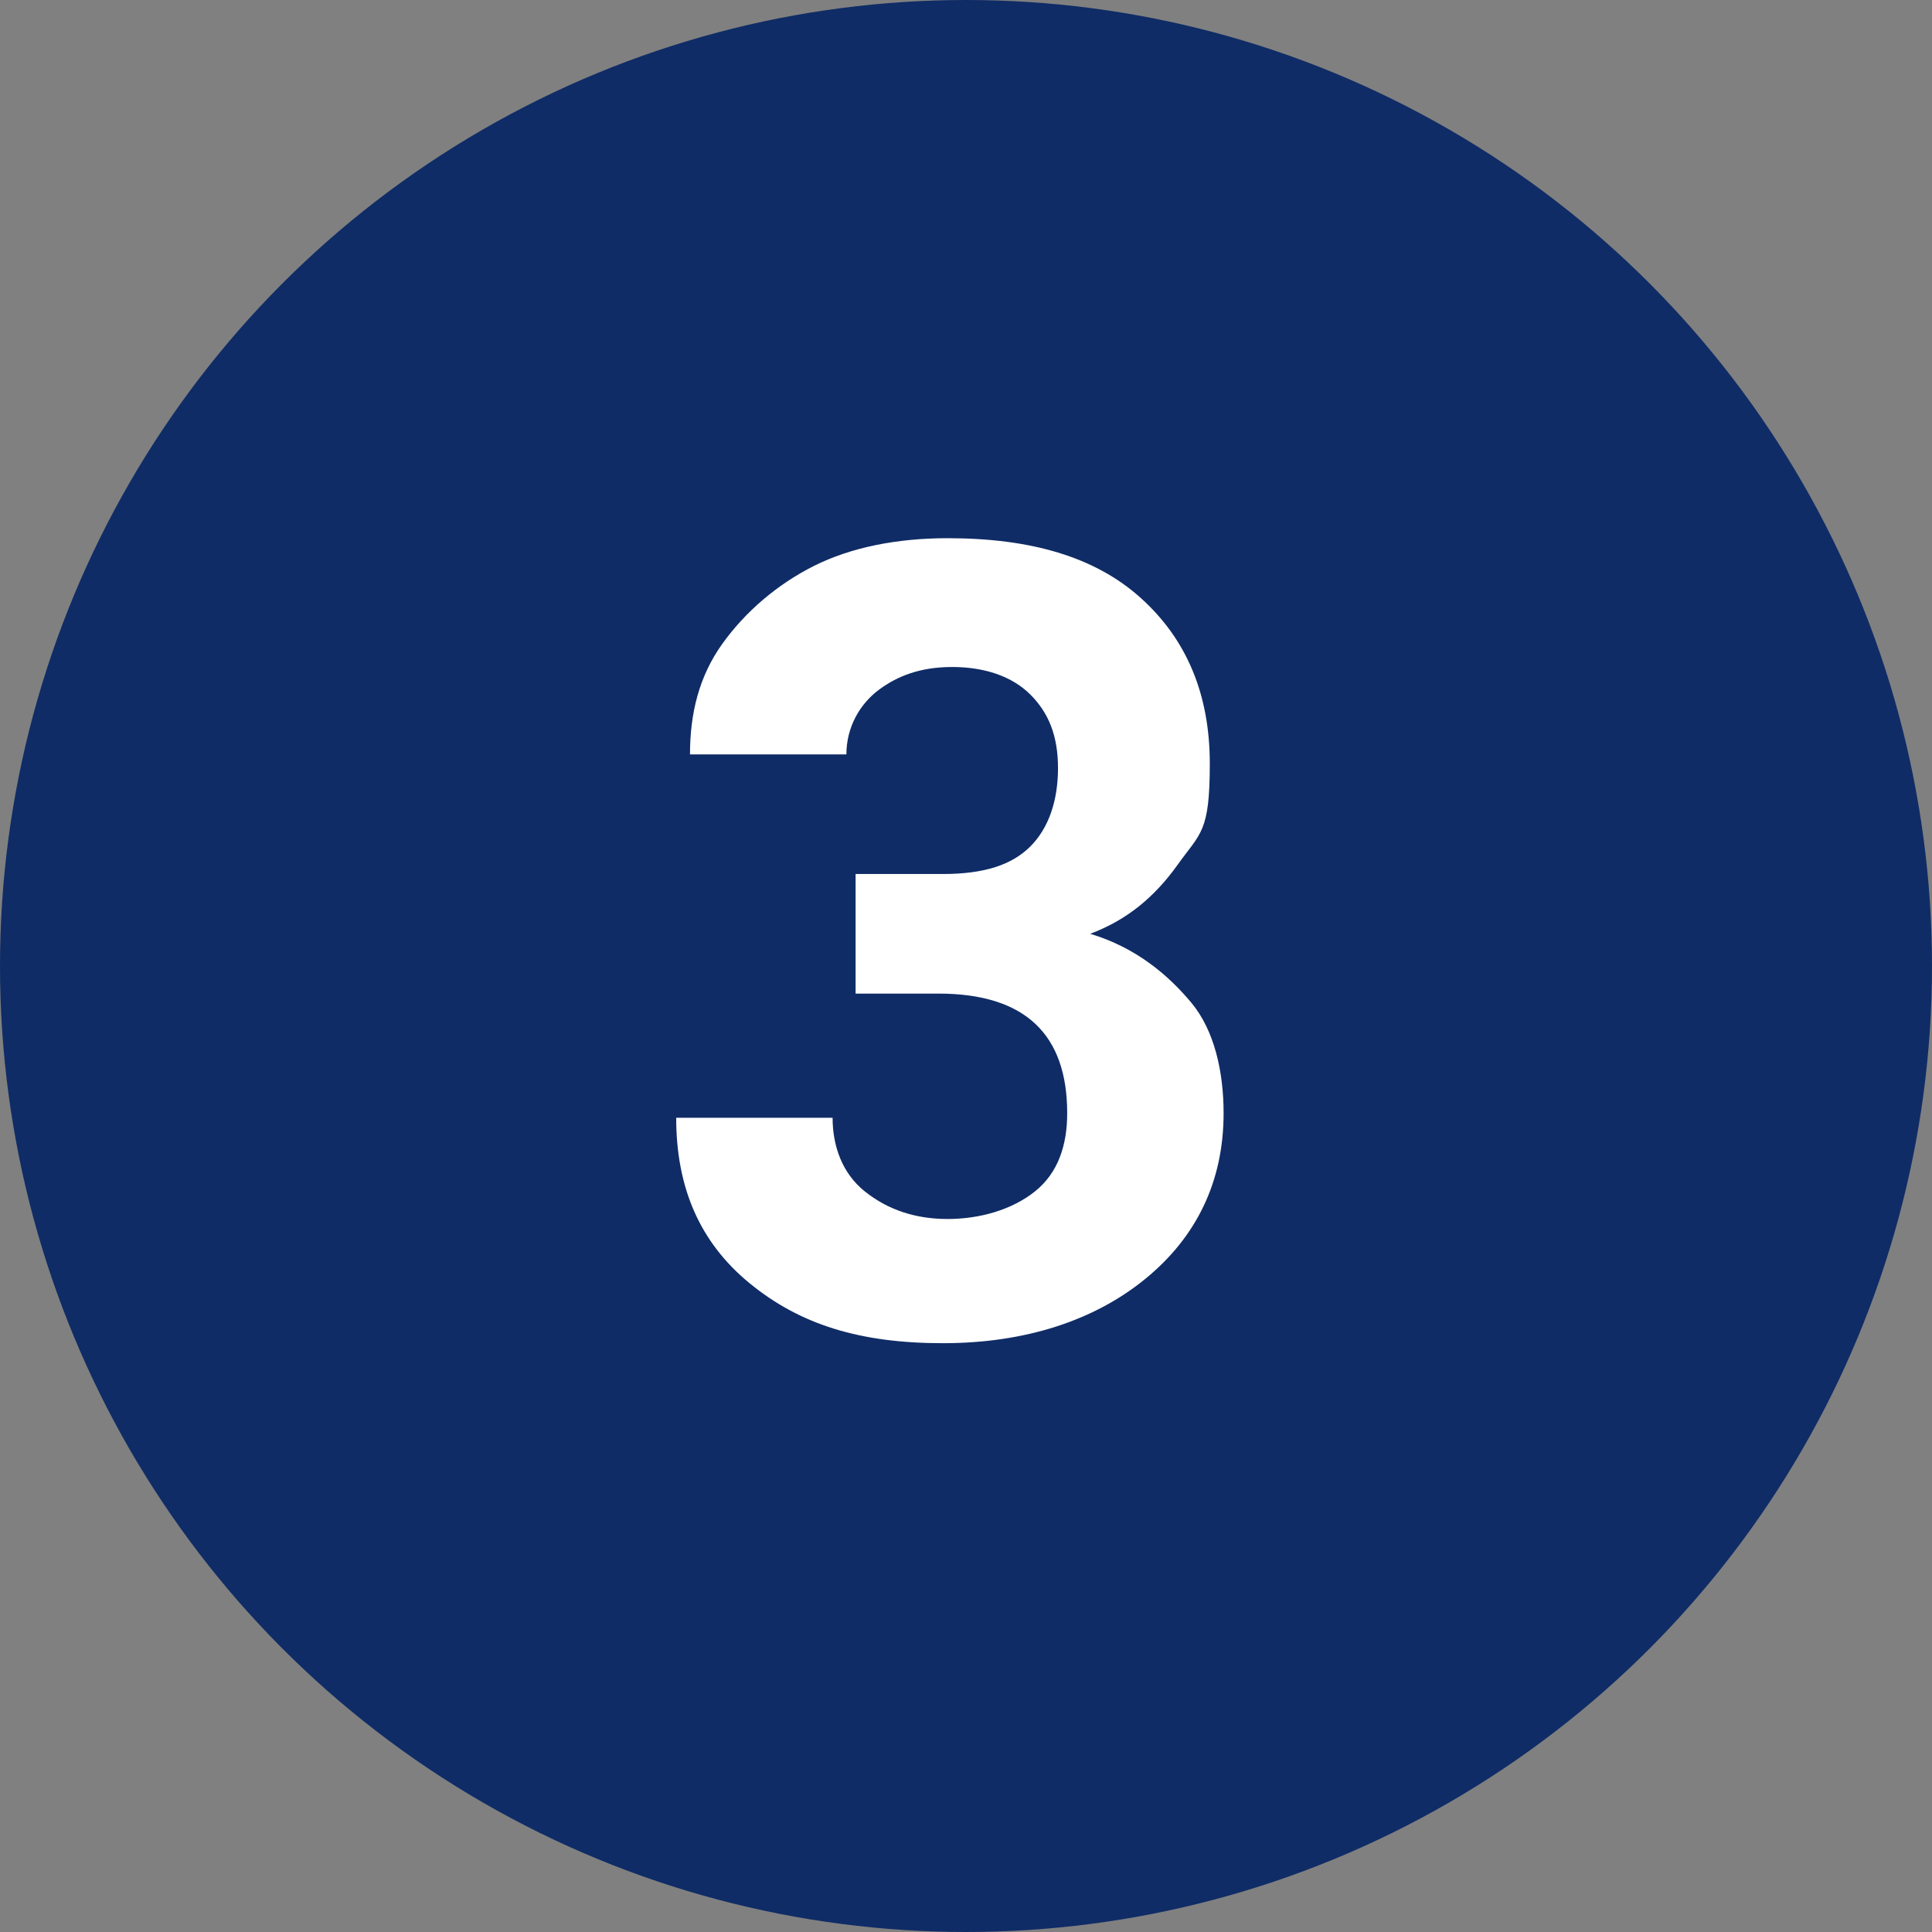
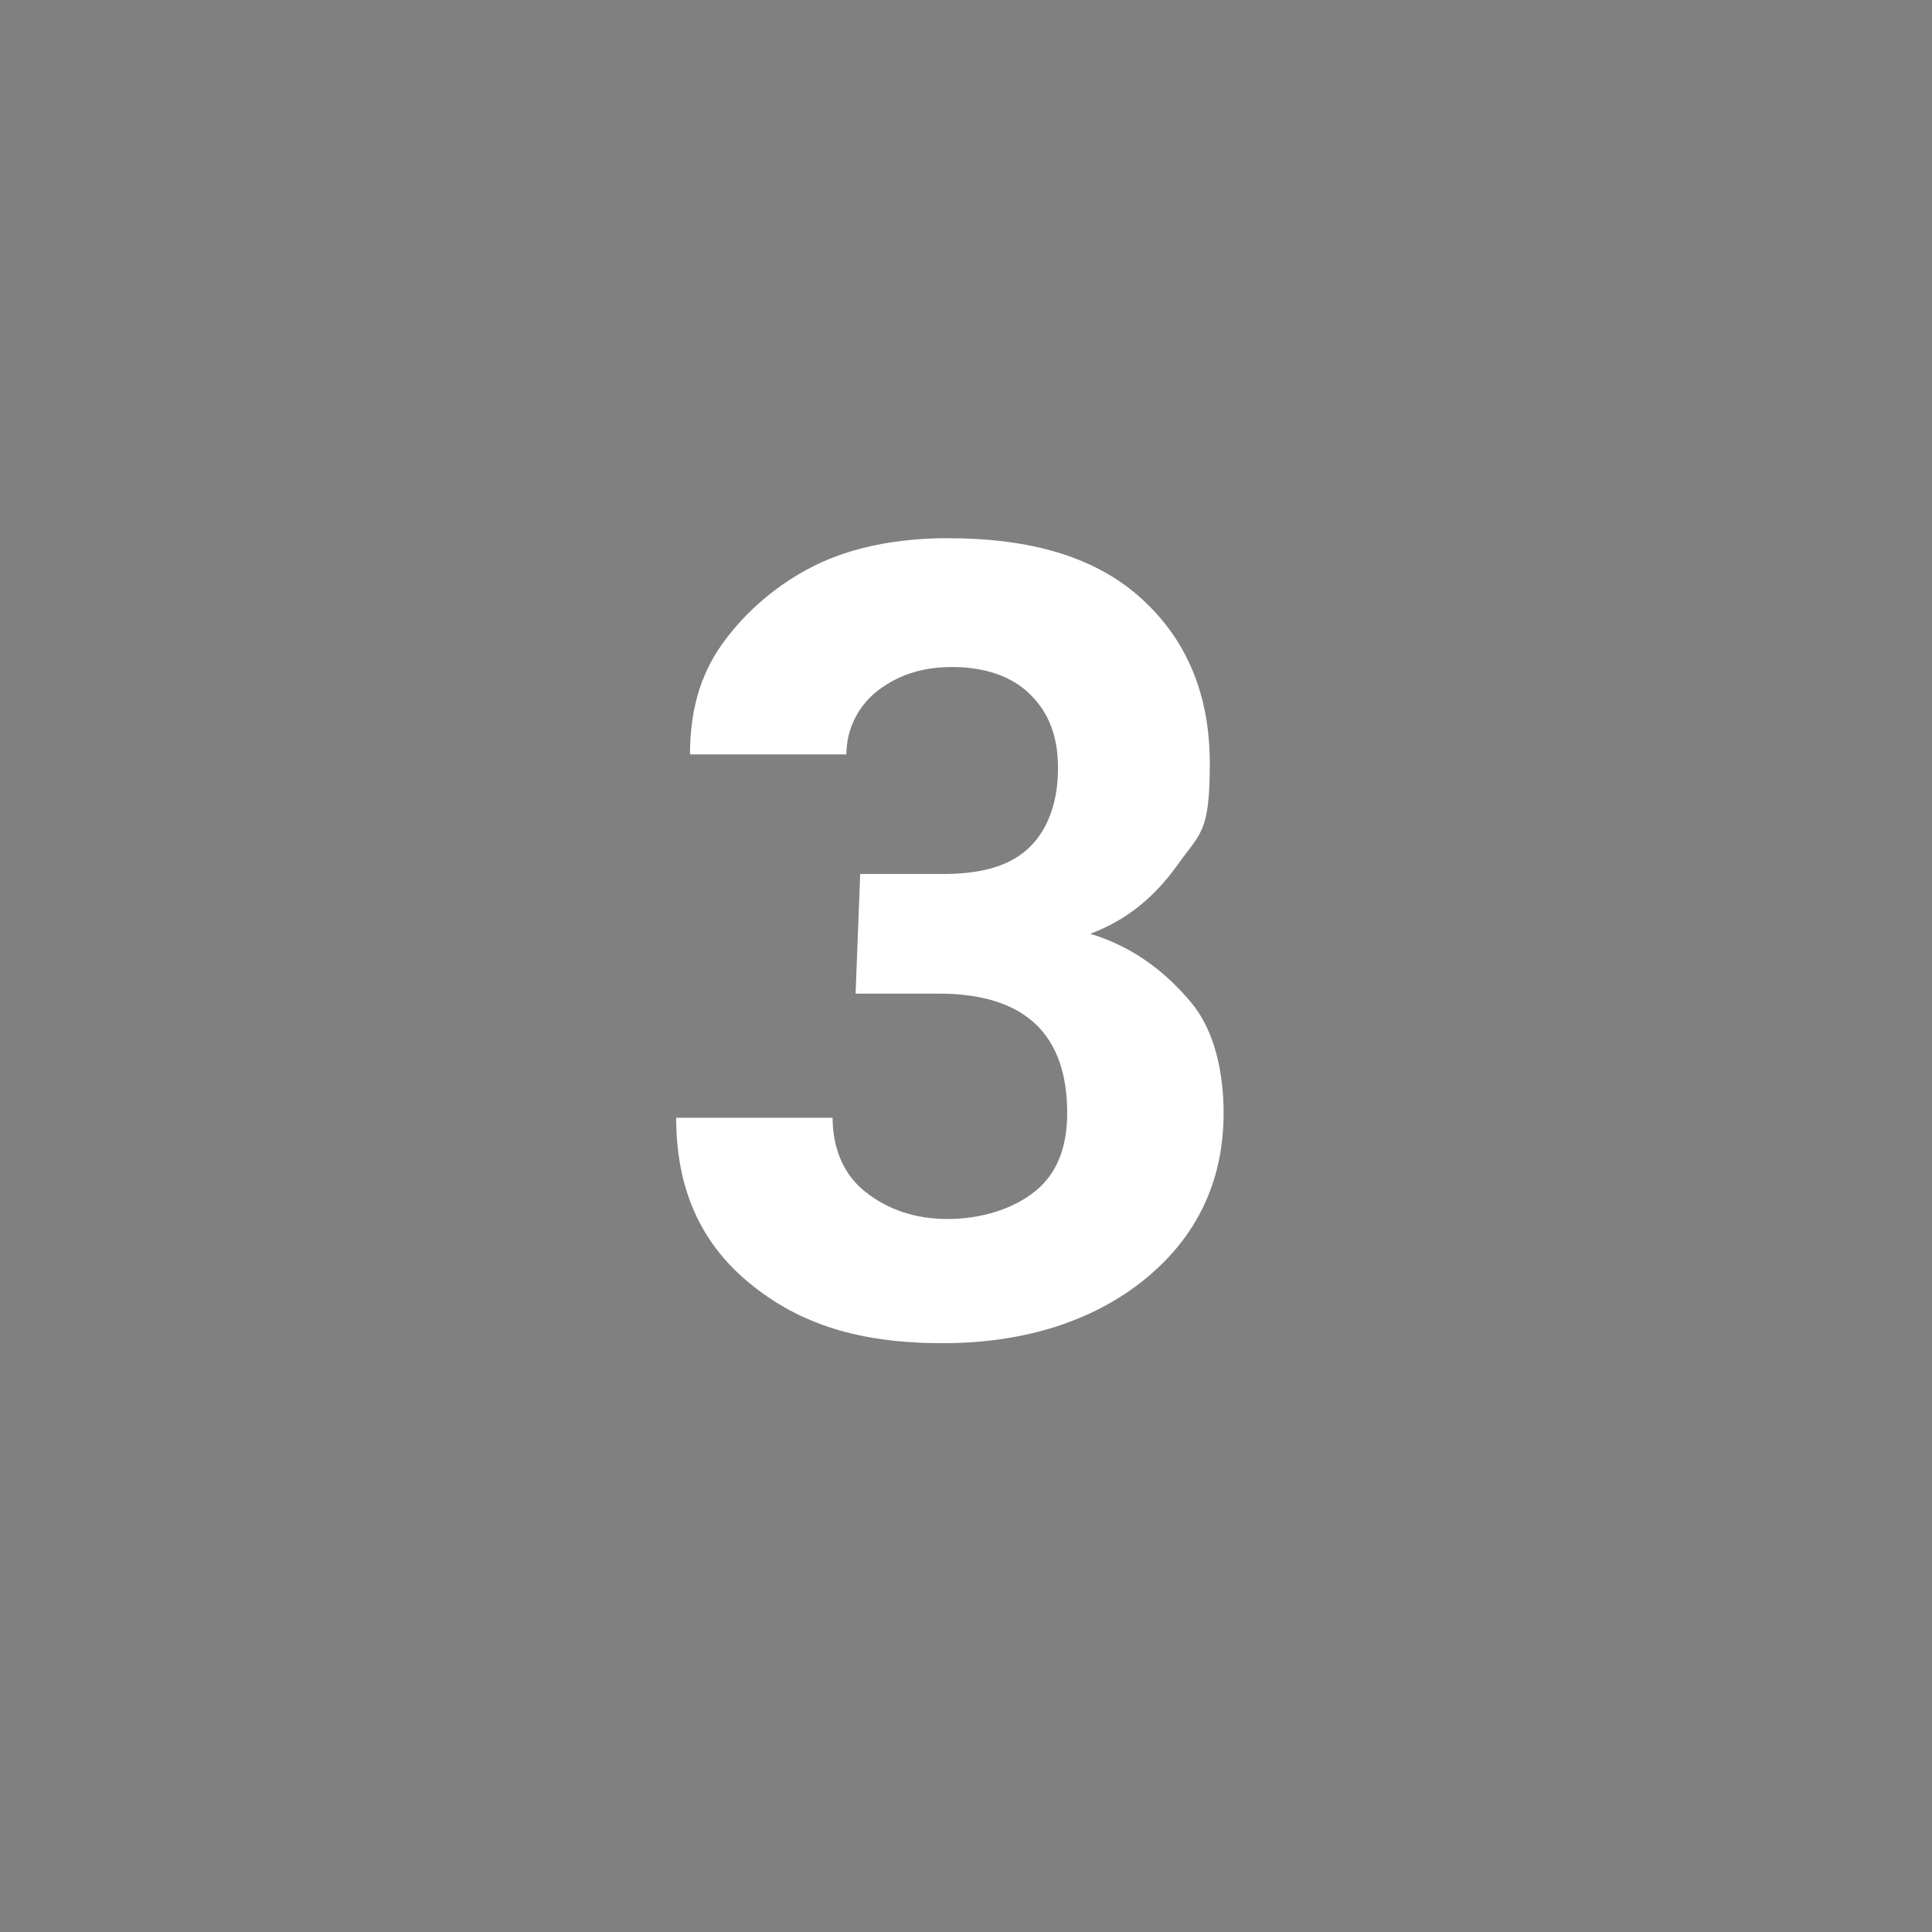
<svg xmlns="http://www.w3.org/2000/svg" id="Layer_1" width="42" height="42" viewBox="0 0 42 42">
  <rect x="0" y="0" width="42" height="42" fill="#808080" stroke="none" />
  <defs>
    <style>      .st0 {        isolation: isolate;      }      .st1 {        fill: #fff;      }      .st2 {        fill: #0f2c66;      }    </style>
  </defs>
-   <circle id="Ellipse_2" class="st2" cx="21" cy="21" r="21" />
  <g id="_1" class="st0">
    <g class="st0">
      <g class="st0">
-         <path class="st1" d="M18.7,19h1.8c.9,0,1.5-.2,1.9-.6s.6-1,.6-1.7-.2-1.2-.6-1.6-1-.6-1.7-.6-1.2.2-1.6.5-.7.8-.7,1.4h-3.4c0-.9.2-1.7.7-2.4s1.2-1.3,2-1.7,1.8-.6,2.9-.6c1.8,0,3.2.4,4.2,1.3s1.5,2.1,1.5,3.6-.2,1.5-.7,2.2-1.1,1.2-1.9,1.5c1,.3,1.7.9,2.2,1.5s.7,1.5.7,2.4c0,1.5-.6,2.7-1.7,3.6s-2.6,1.4-4.4,1.4-3.1-.4-4.2-1.3-1.6-2.1-1.6-3.6h3.4c0,.6.2,1.2.7,1.6s1.1.6,1.8.6,1.4-.2,1.9-.6.7-1,.7-1.7c0-1.7-.9-2.6-2.8-2.6h-1.8v-2.6Z" />
+         <path class="st1" d="M18.7,19h1.8c.9,0,1.5-.2,1.9-.6s.6-1,.6-1.7-.2-1.2-.6-1.6-1-.6-1.7-.6-1.2.2-1.6.5-.7.8-.7,1.4h-3.4c0-.9.2-1.7.7-2.4s1.2-1.3,2-1.7,1.8-.6,2.9-.6c1.8,0,3.2.4,4.2,1.3s1.5,2.1,1.5,3.6-.2,1.5-.7,2.2-1.1,1.2-1.9,1.5c1,.3,1.7.9,2.2,1.5s.7,1.5.7,2.4c0,1.5-.6,2.7-1.7,3.6s-2.6,1.4-4.4,1.4-3.1-.4-4.2-1.3-1.6-2.1-1.6-3.6h3.4c0,.6.2,1.2.7,1.6s1.1.6,1.8.6,1.4-.2,1.9-.6.7-1,.7-1.7c0-1.7-.9-2.6-2.8-2.6h-1.8Z" />
      </g>
    </g>
  </g>
</svg>